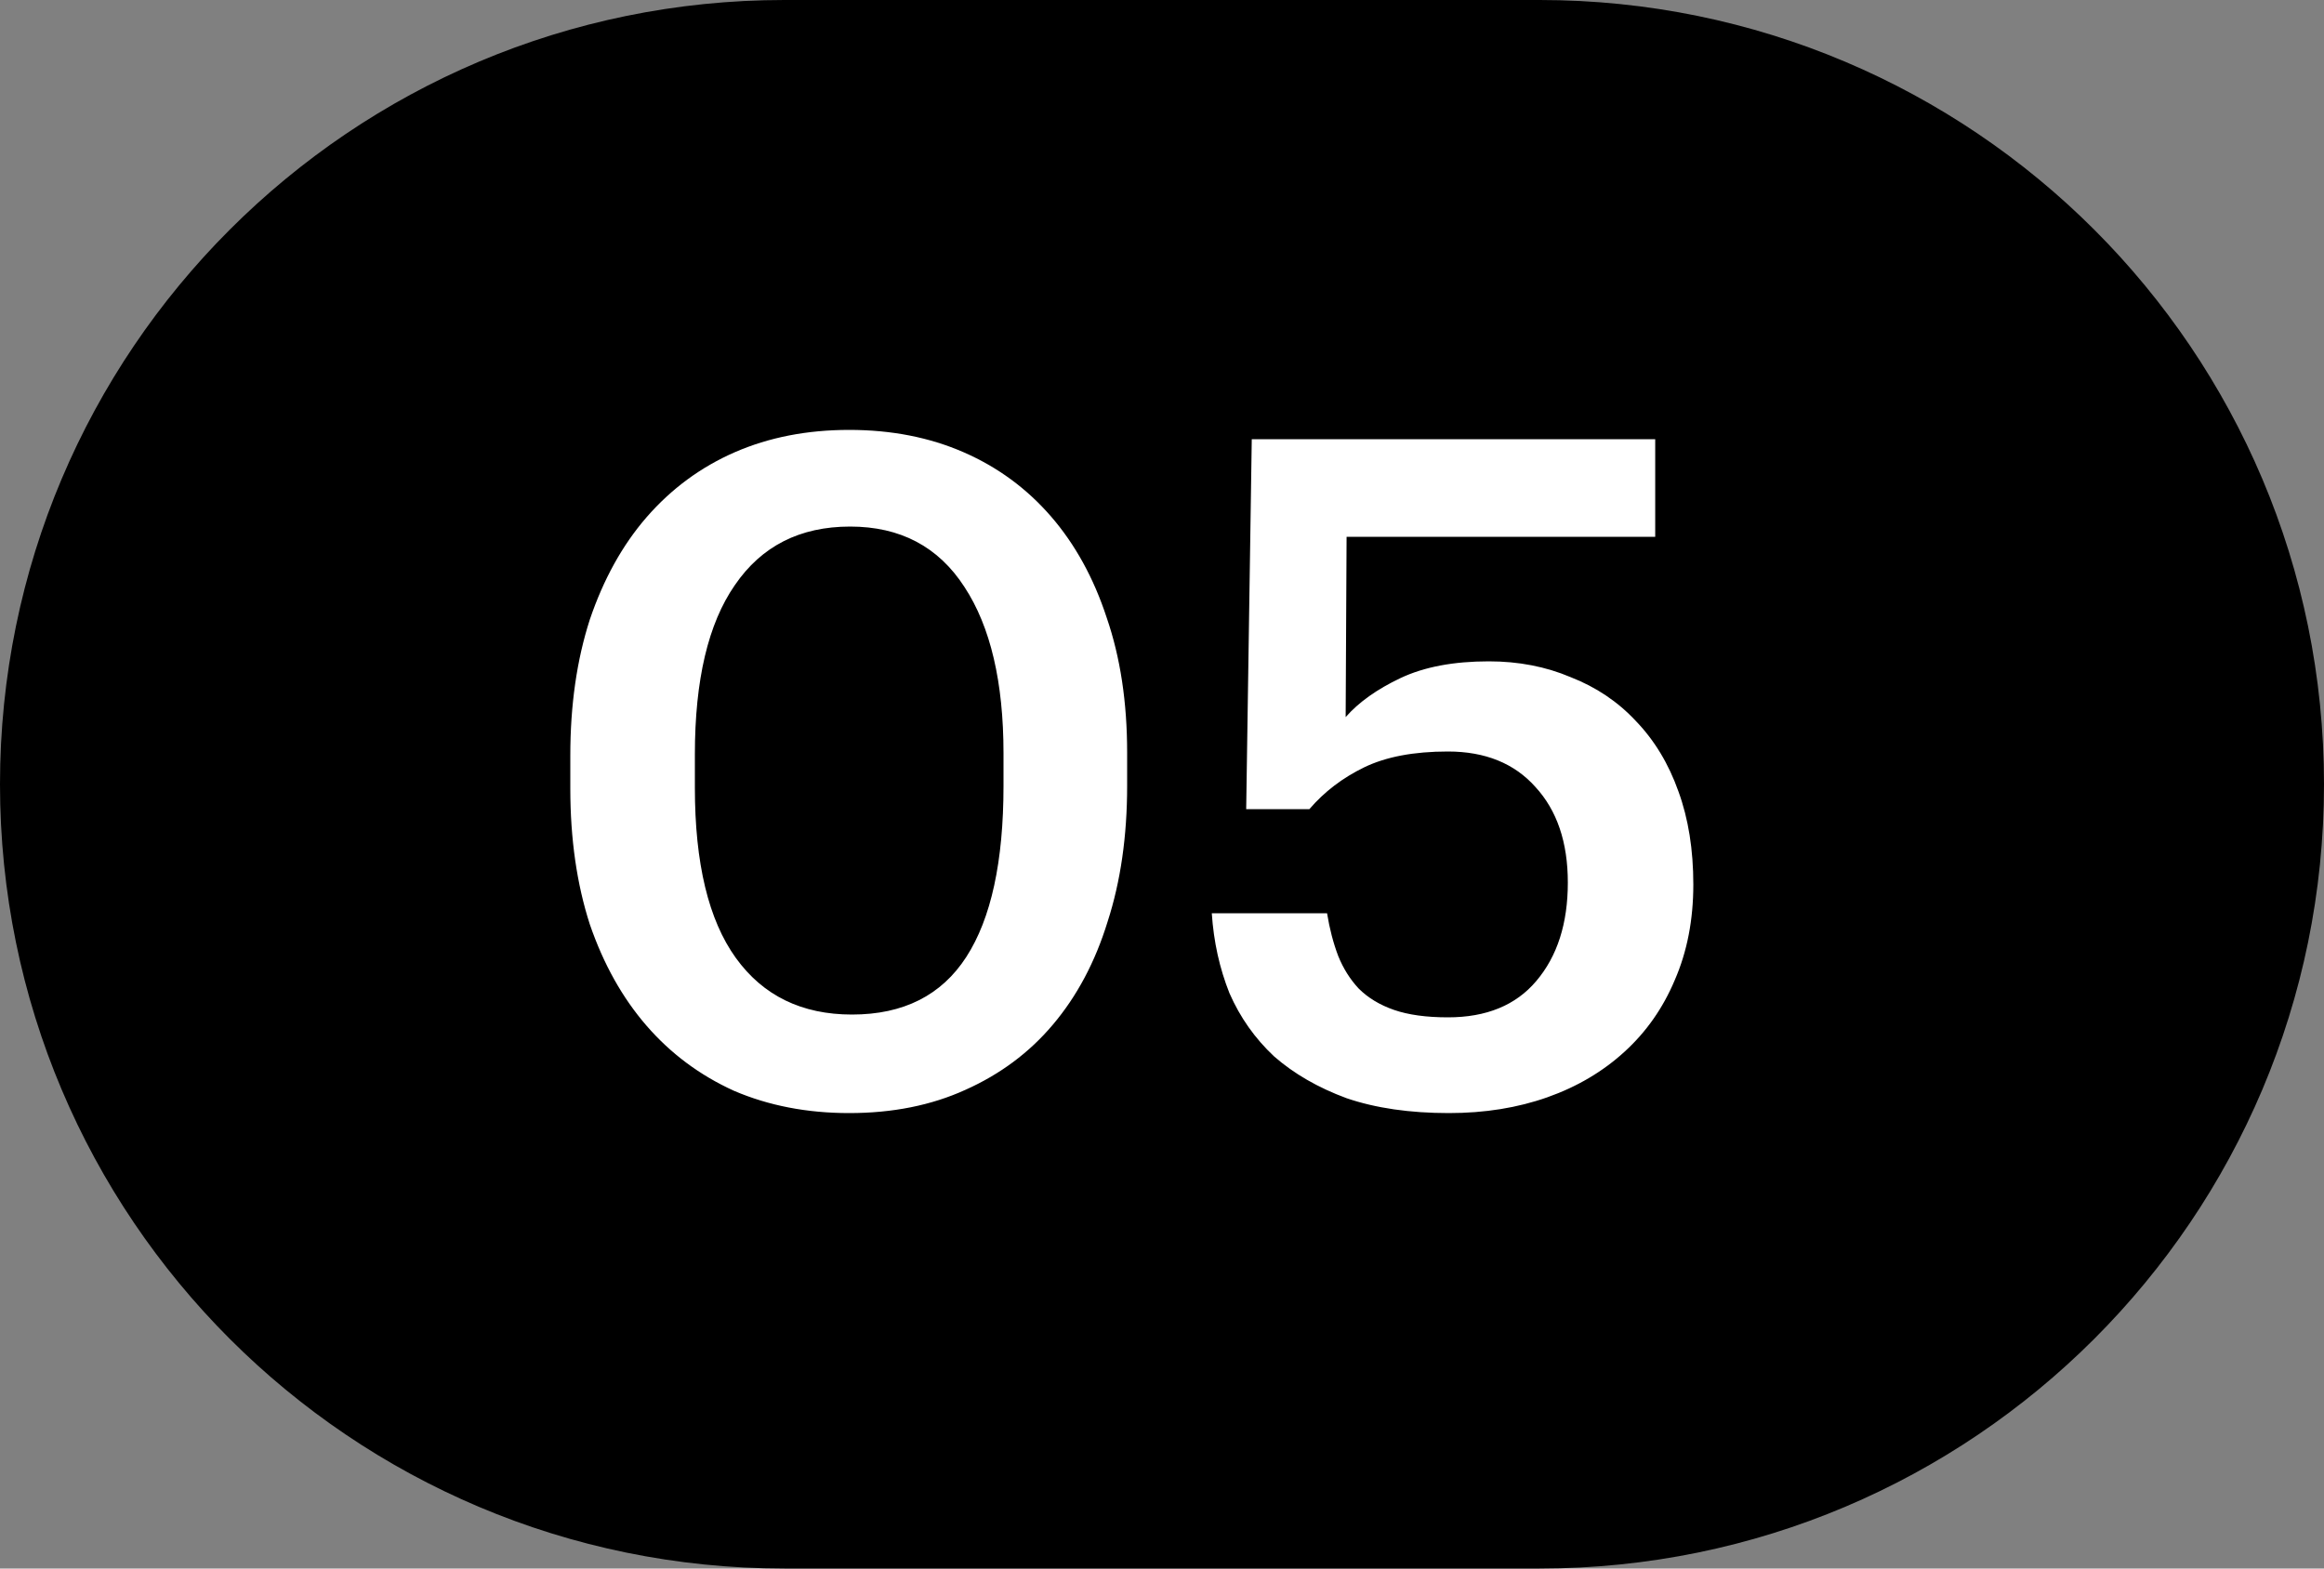
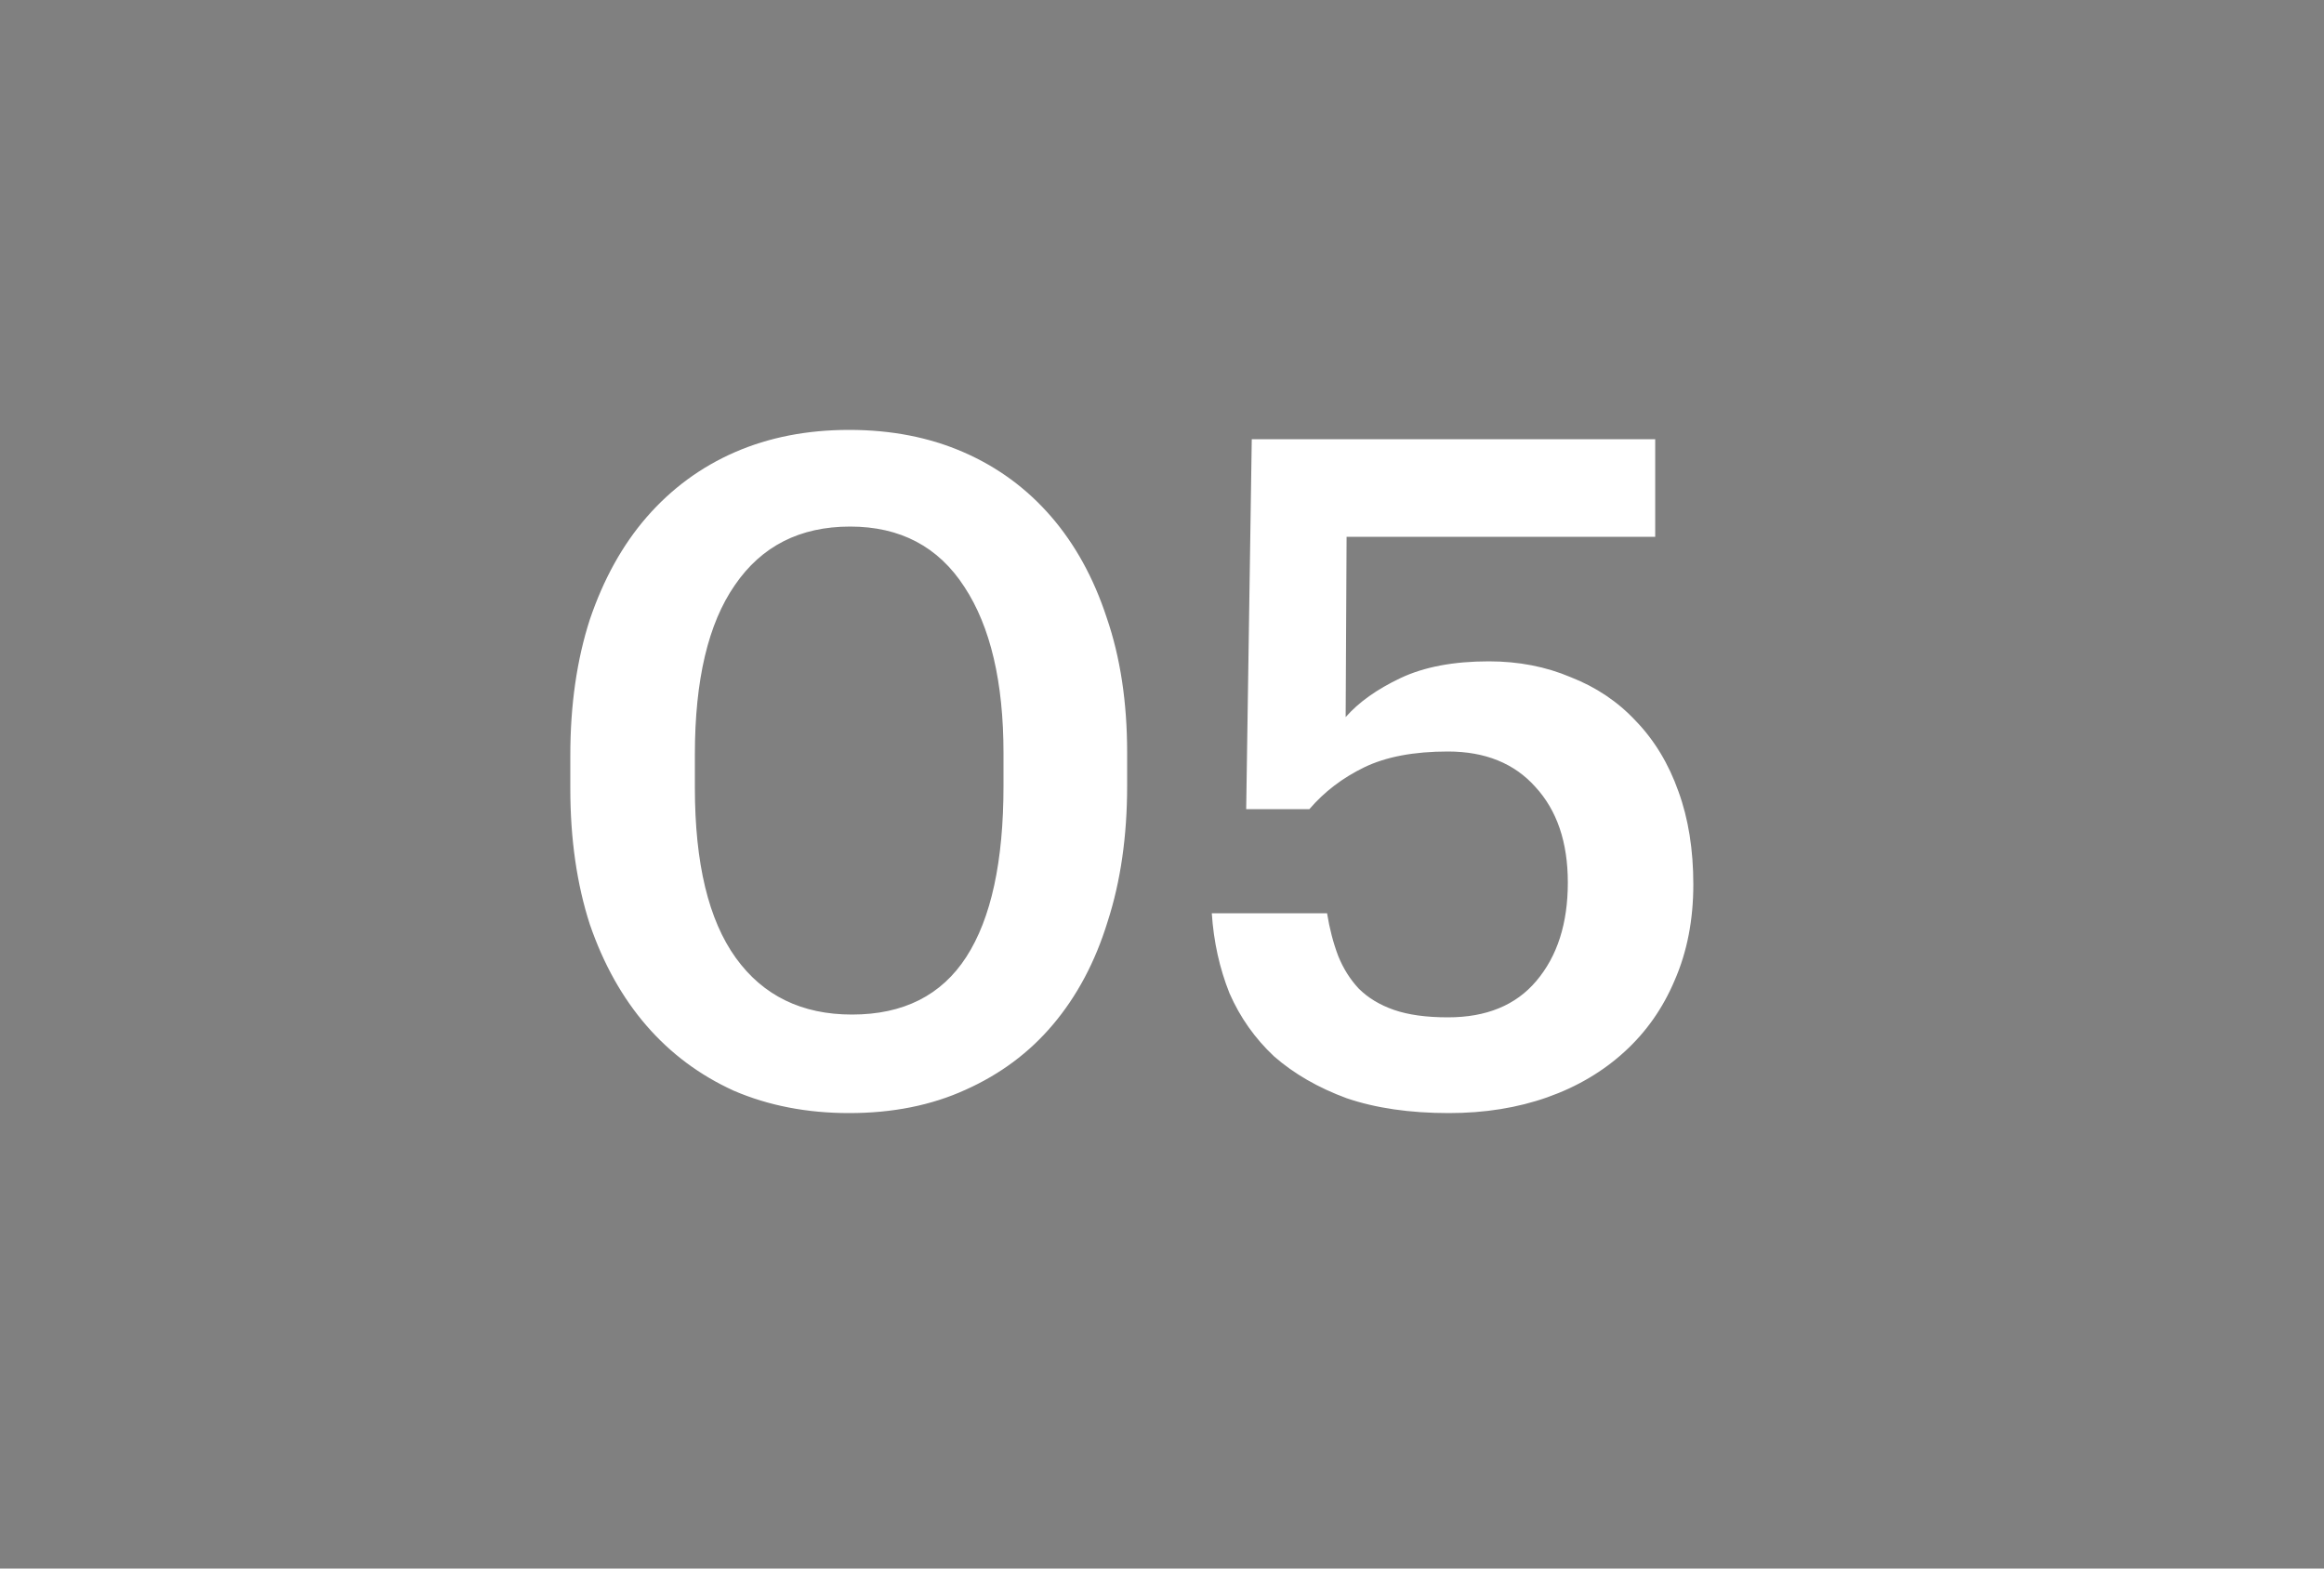
<svg xmlns="http://www.w3.org/2000/svg" width="40" height="27" viewBox="0 0 40 27" fill="none">
  <rect x="0" y="0" width="40" height="27" fill="#808080" stroke="none" />
-   <path d="M13.5 0.5L26.5 0.5C33.68 0.5 39.5 6.32 39.5 13.5C39.5 20.68 33.68 26.5 26.5 26.5H13.5C6.32 26.5 0.5 20.68 0.5 13.5C0.5 6.32 6.32 0.5 13.5 0.5Z" fill="black" stroke="black" />
  <path d="M14.664 17.464C15.549 17.464 16.205 17.133 16.632 16.472C17.059 15.811 17.272 14.829 17.272 13.528V12.968C17.272 11.741 17.048 10.787 16.6 10.104C16.152 9.411 15.496 9.064 14.632 9.064C13.768 9.064 13.107 9.4 12.648 10.072C12.189 10.733 11.96 11.704 11.96 12.984V13.56C11.96 14.861 12.195 15.837 12.664 16.488C13.133 17.139 13.8 17.464 14.664 17.464ZM14.616 19.16C13.891 19.16 13.229 19.032 12.632 18.776C12.045 18.509 11.544 18.136 11.128 17.656C10.712 17.176 10.387 16.595 10.152 15.912C9.928 15.219 9.816 14.44 9.816 13.576V13C9.816 12.136 9.928 11.357 10.152 10.664C10.387 9.971 10.712 9.384 11.128 8.904C11.555 8.413 12.061 8.04 12.648 7.784C13.235 7.528 13.891 7.4 14.616 7.4C15.341 7.4 15.997 7.528 16.584 7.784C17.171 8.04 17.672 8.408 18.088 8.888C18.504 9.368 18.824 9.949 19.048 10.632C19.283 11.315 19.4 12.088 19.4 12.952V13.528C19.4 14.392 19.288 15.171 19.064 15.864C18.851 16.557 18.536 17.149 18.12 17.64C17.715 18.12 17.213 18.493 16.616 18.76C16.029 19.027 15.363 19.16 14.616 19.16ZM24.937 19.16C24.265 19.16 23.679 19.075 23.177 18.904C22.687 18.723 22.271 18.483 21.929 18.184C21.599 17.875 21.343 17.512 21.161 17.096C20.991 16.669 20.889 16.211 20.857 15.72H22.841C22.884 15.987 22.948 16.232 23.033 16.456C23.119 16.669 23.236 16.856 23.385 17.016C23.545 17.176 23.748 17.299 23.993 17.384C24.239 17.469 24.548 17.512 24.921 17.512C25.583 17.512 26.089 17.304 26.441 16.888C26.804 16.461 26.985 15.896 26.985 15.192C26.985 14.499 26.799 13.949 26.425 13.544C26.063 13.139 25.561 12.936 24.921 12.936C24.335 12.936 23.855 13.027 23.481 13.208C23.108 13.389 22.793 13.629 22.537 13.928H21.449L21.545 7.56H28.489V9.24H23.177L23.161 12.344C23.385 12.088 23.7 11.864 24.105 11.672C24.511 11.48 25.017 11.384 25.625 11.384C26.137 11.384 26.607 11.475 27.033 11.656C27.471 11.827 27.844 12.077 28.153 12.408C28.473 12.739 28.719 13.144 28.889 13.624C29.06 14.093 29.145 14.627 29.145 15.224C29.145 15.832 29.039 16.381 28.825 16.872C28.623 17.352 28.335 17.763 27.961 18.104C27.588 18.445 27.145 18.707 26.633 18.888C26.121 19.069 25.556 19.16 24.937 19.16Z" fill="white" />
</svg>